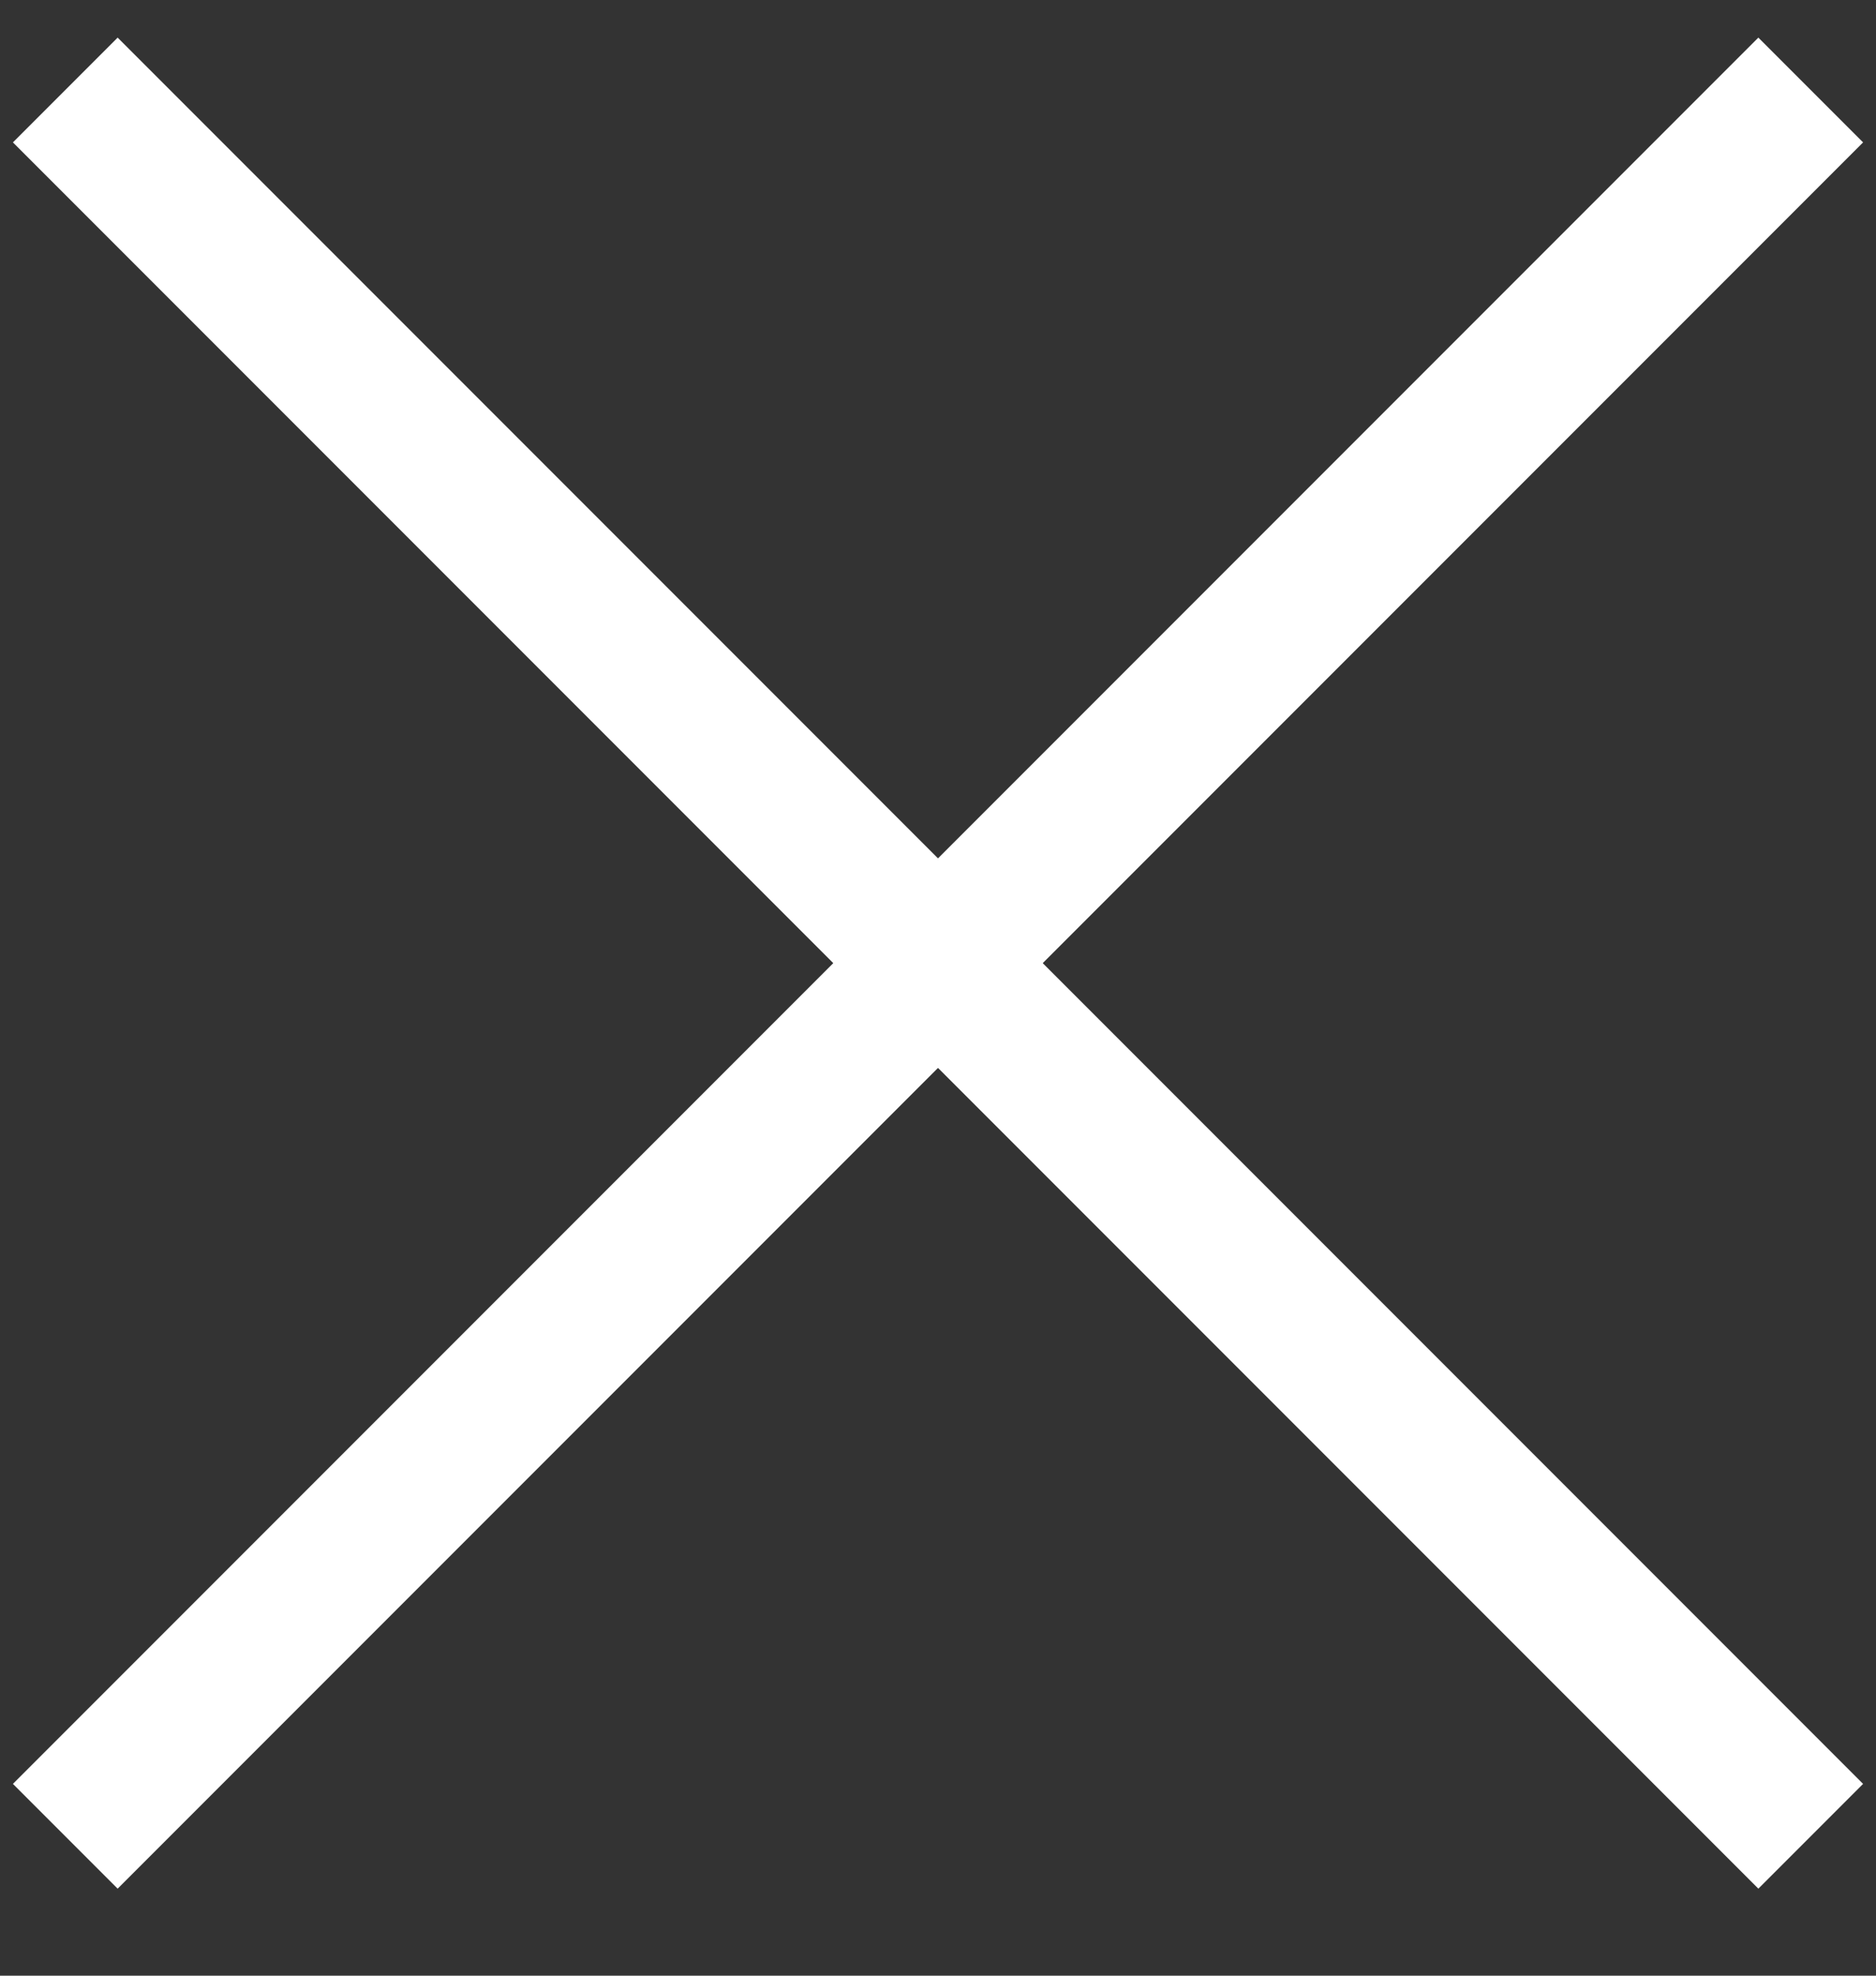
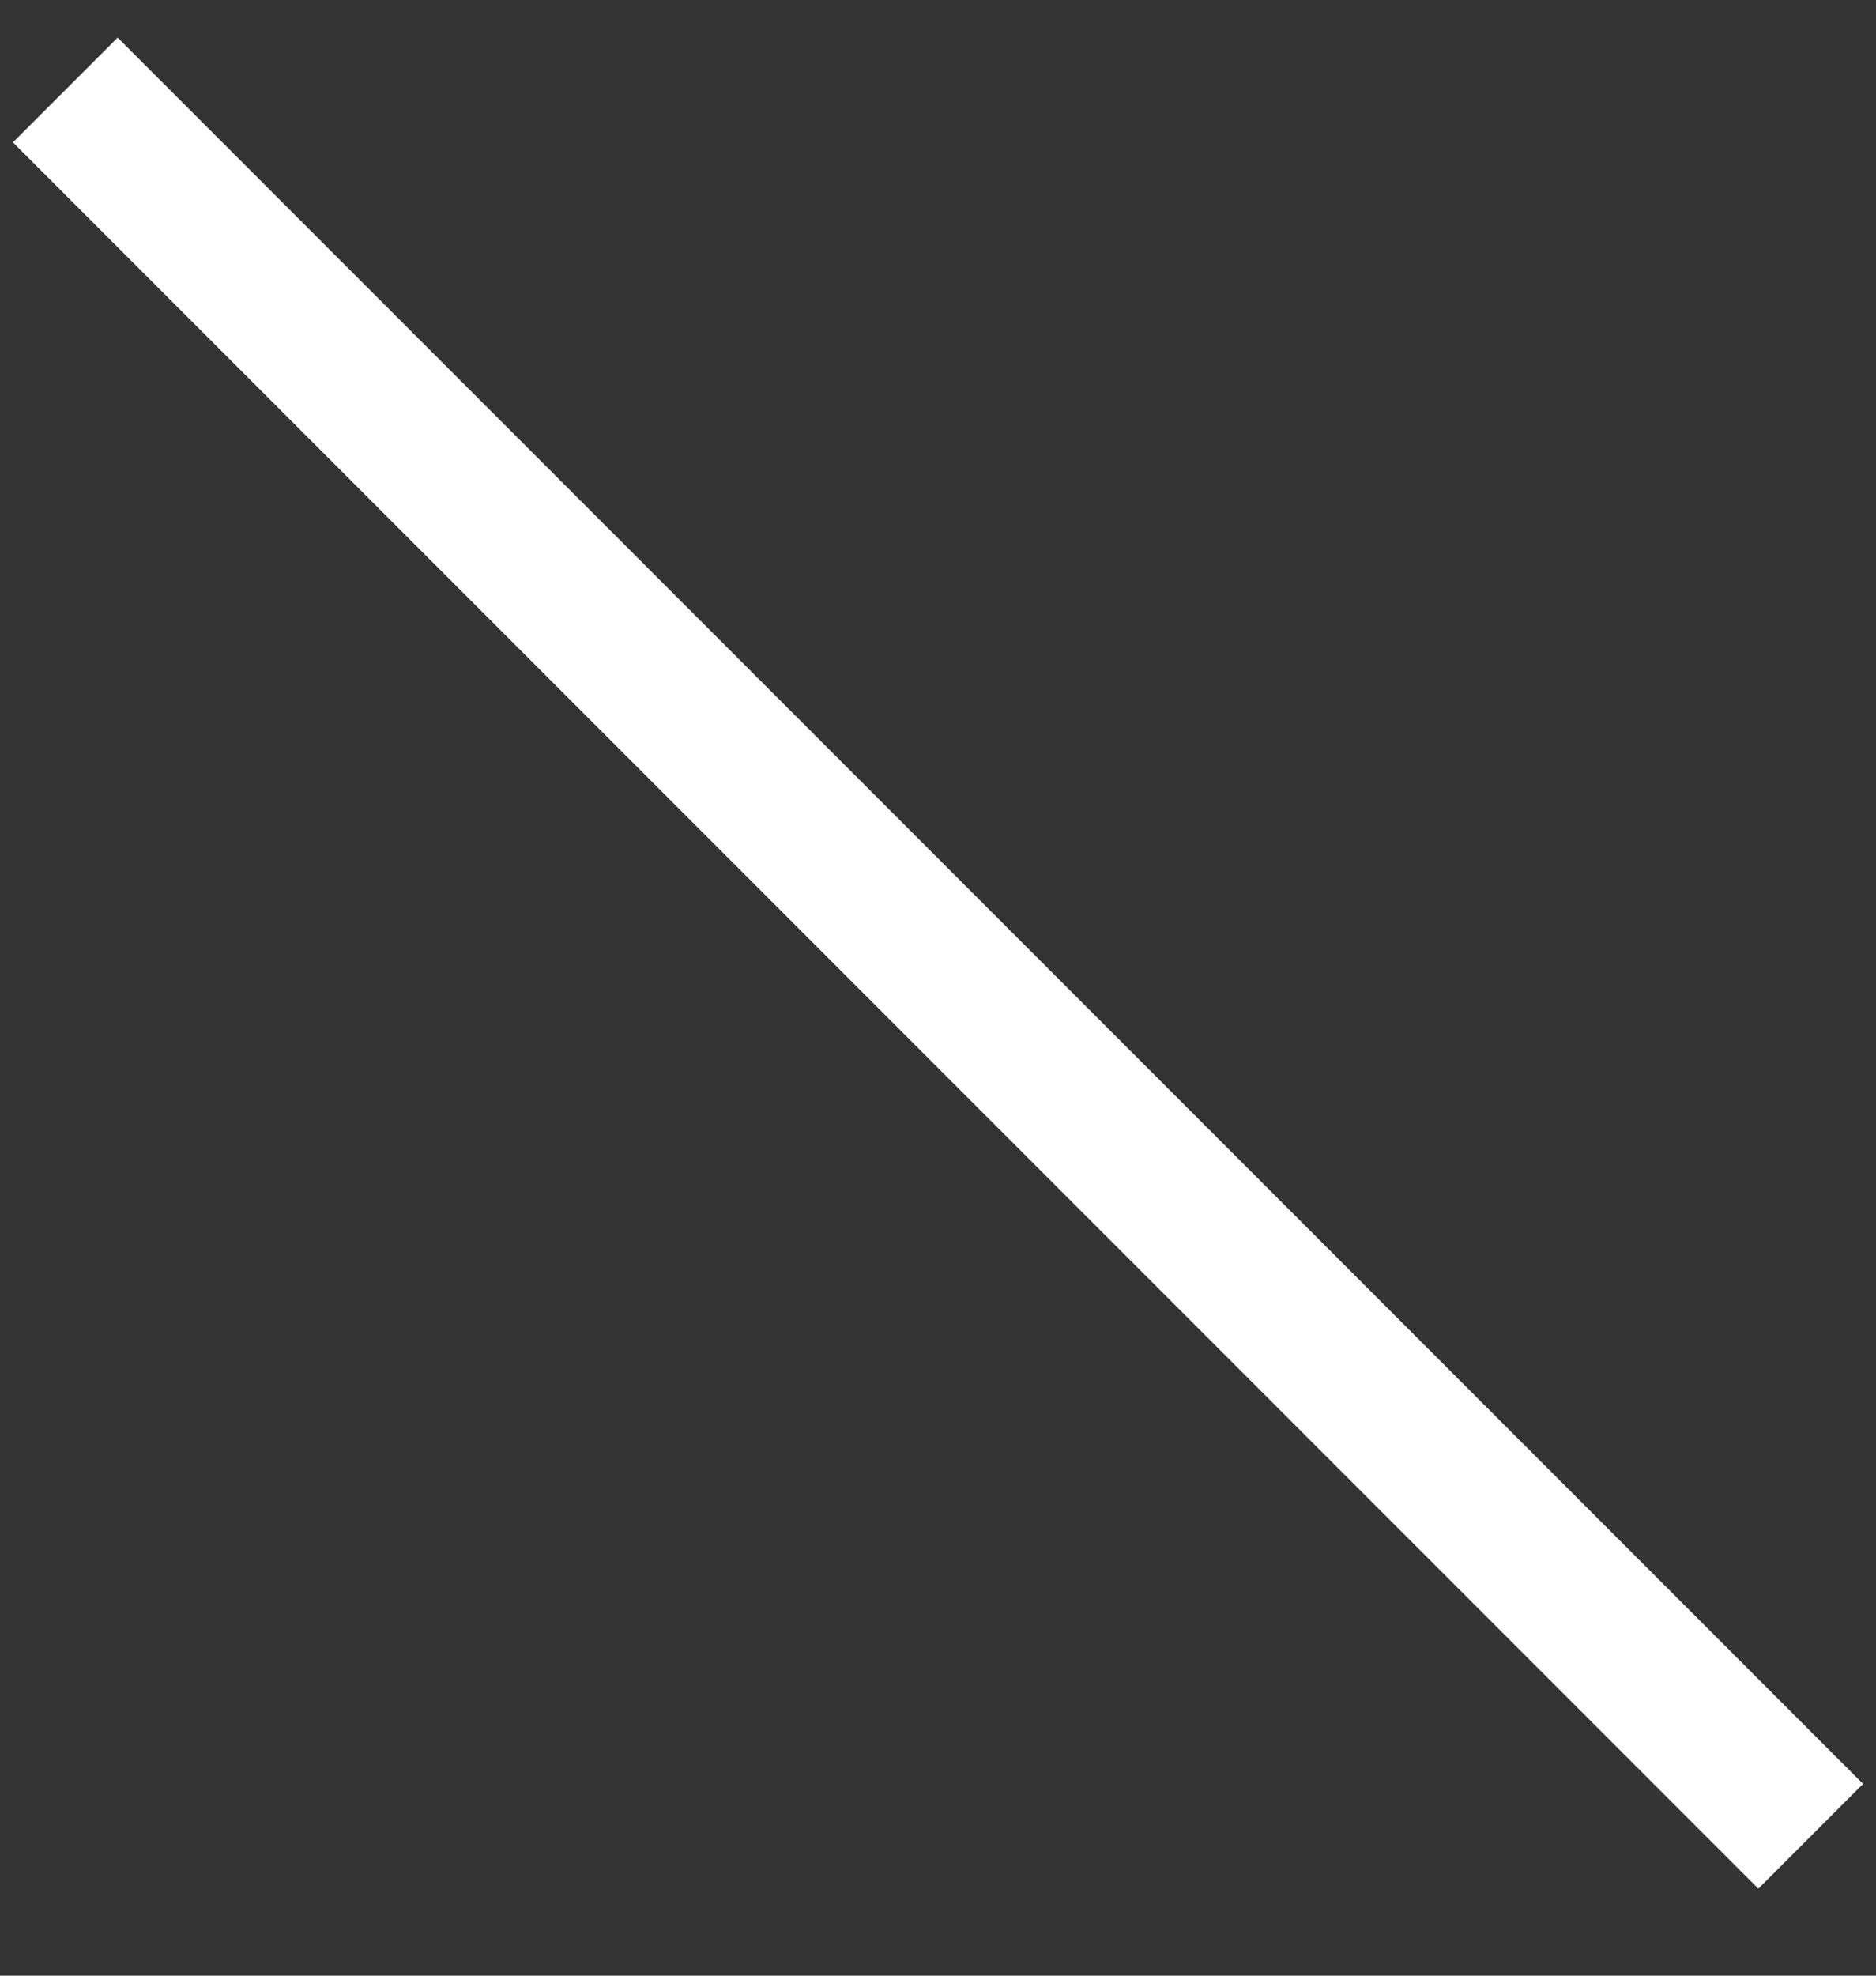
<svg xmlns="http://www.w3.org/2000/svg" width="19px" height="20px" viewBox="0 0 19 20" version="1.1">
  <rect x="0" y="0" width="19" height="20" fill="#333333" stroke="none" />
  <title>menu_close</title>
  <g id="Page-1" stroke="none" stroke-width="1" fill="none" fill-rule="evenodd">
    <g id="menu_close" transform="translate(0.131, 0.381)" fill="#FFFFFF">
      <rect id="Rectangle-Copy-4" transform="translate(9.369, 9.369) rotate(45) translate(-9.369, -9.369)" x="-3.131" y="8.619" width="25" height="1.5" />
-       <rect id="Rectangle-Copy-5" transform="translate(9.369, 9.369) scale(-1, 1) rotate(45) translate(-9.369, -9.369)" x="-3.131" y="8.619" width="25" height="1.5" />
    </g>
  </g>
</svg>